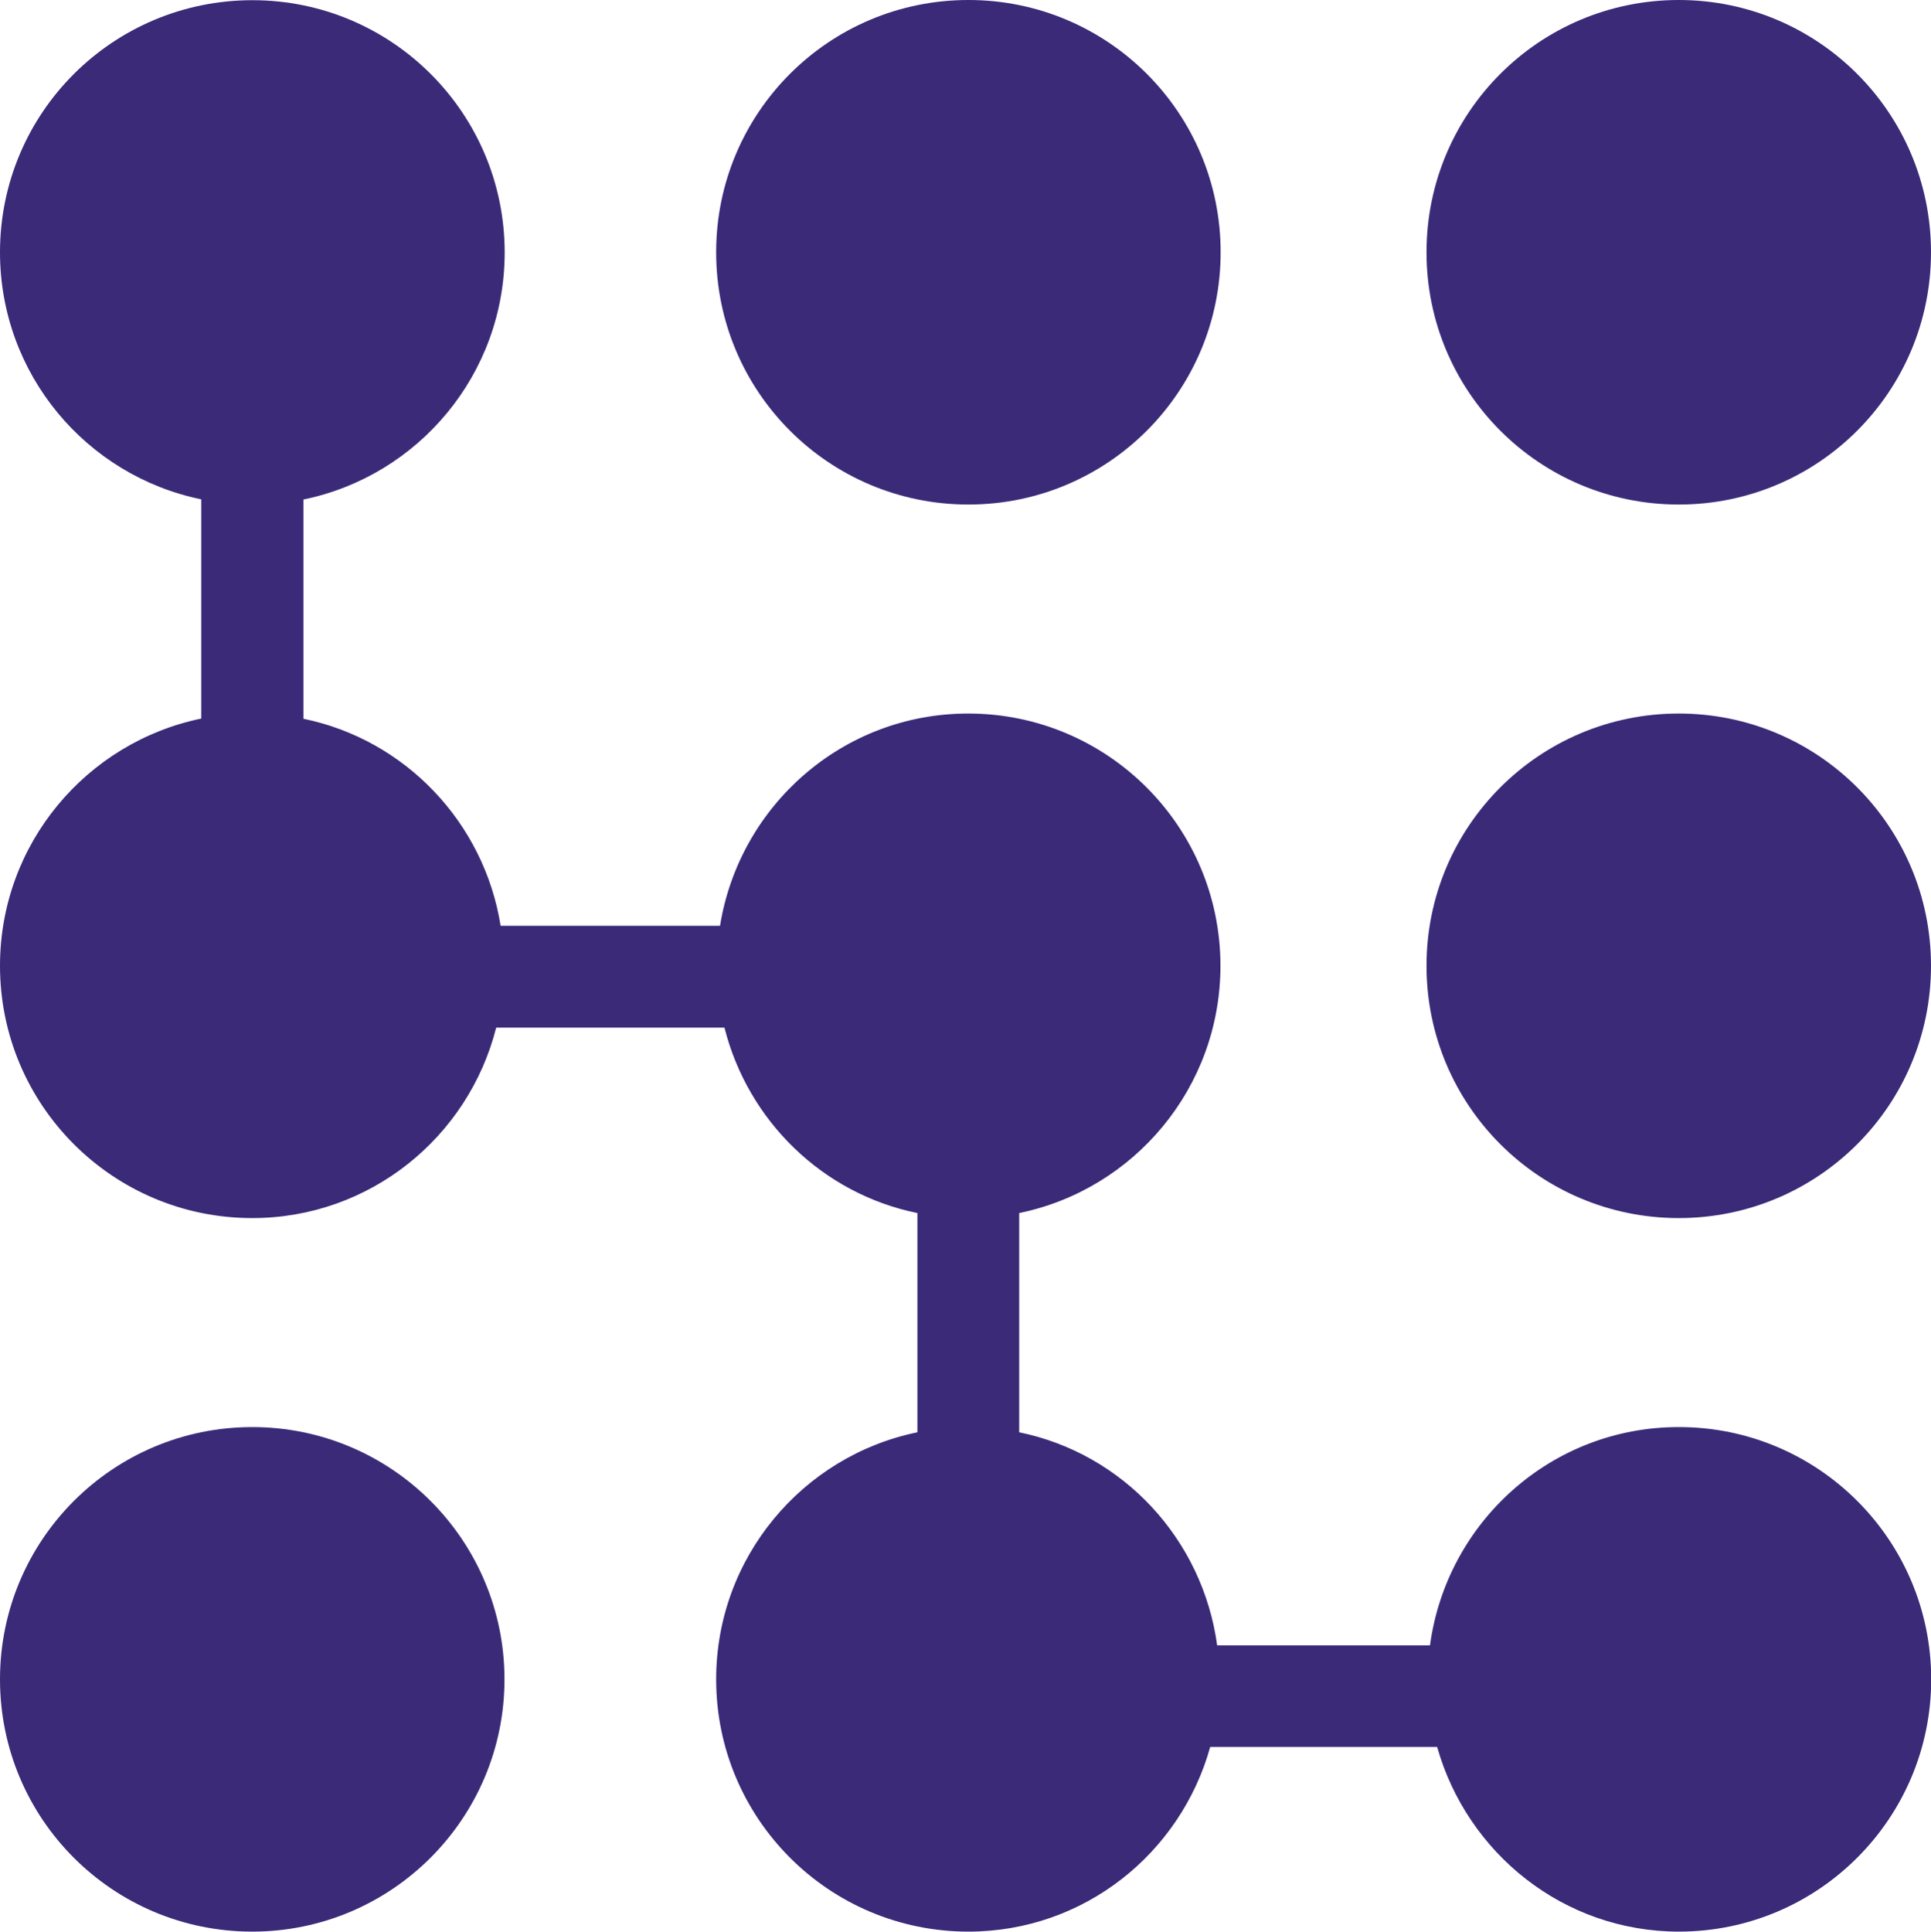
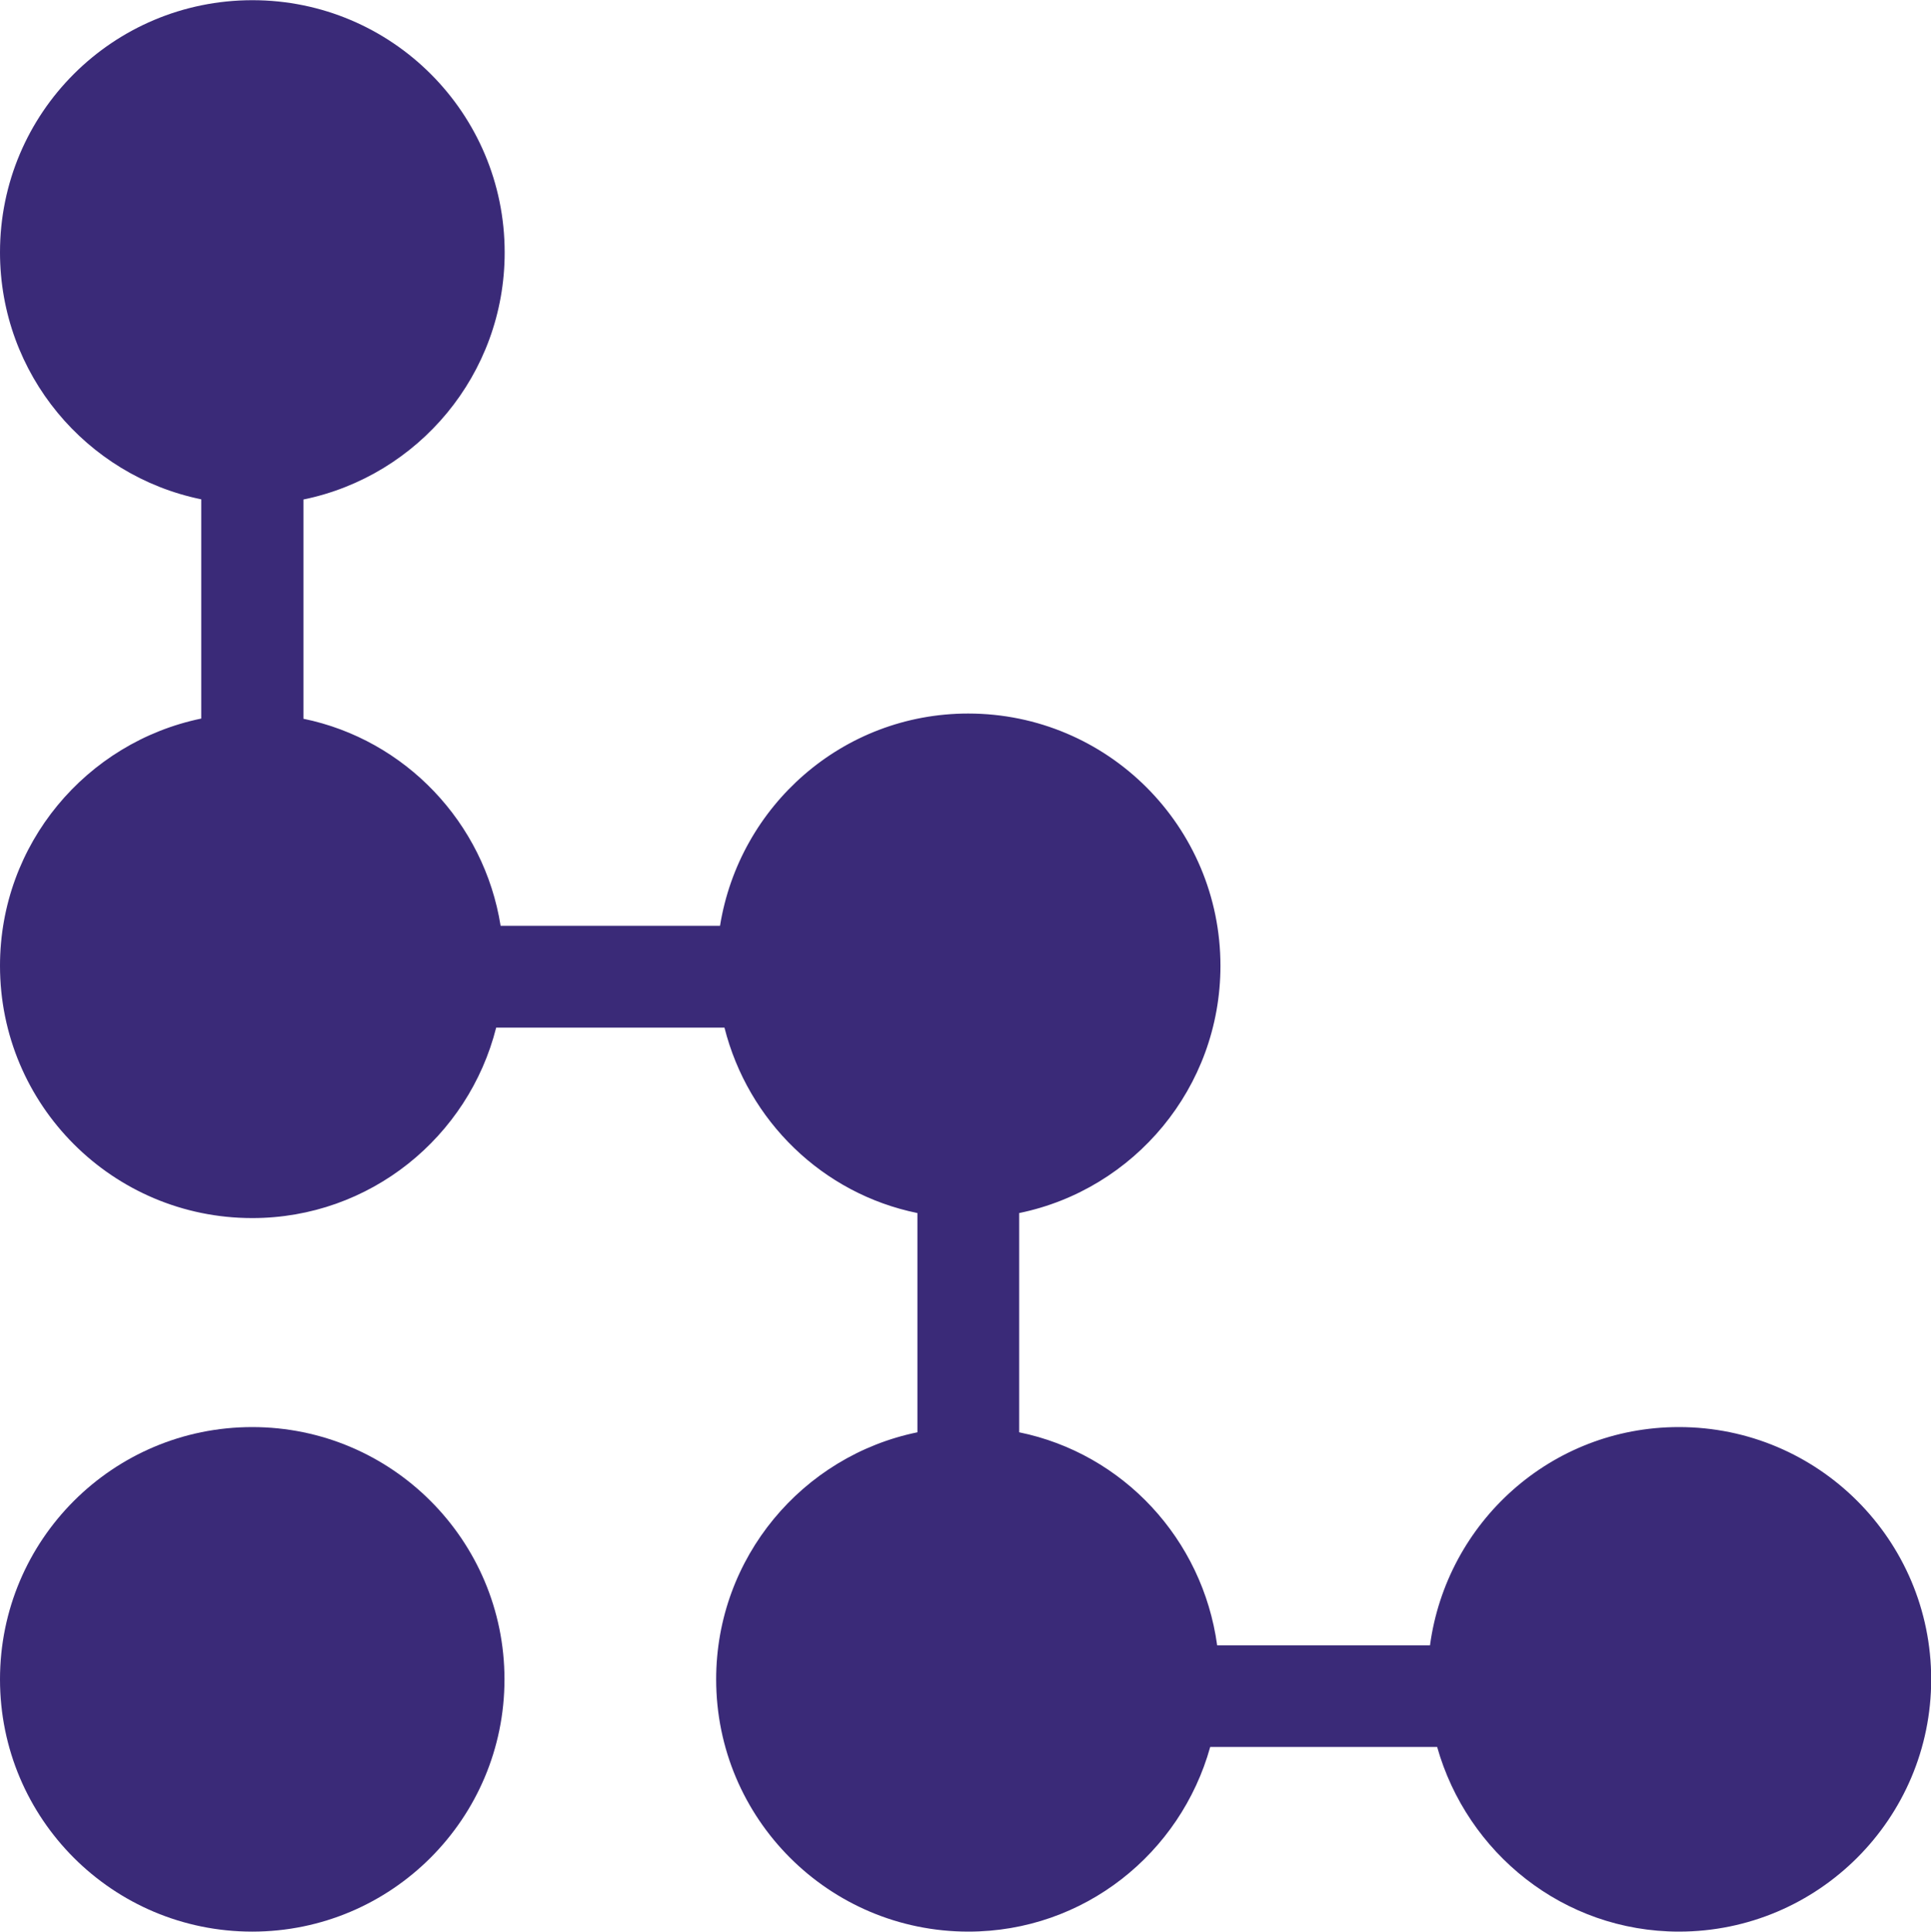
<svg xmlns="http://www.w3.org/2000/svg" id="Ebene_2" data-name="Ebene 2" viewBox="0 0 99.98 100">
  <defs>
    <style>
      .cls-1 {
        fill: #3a2a78;
      }
    </style>
  </defs>
  <g id="KI_Campus" data-name="KI Campus">
    <g id="logo_KI-Campus">
      <path class="cls-1" d="m13.06,73.88c-7.21,0-13.06,5.84-13.06,13.06s5.84,13.06,13.06,13.06,13.06-5.86,13.06-13.06-5.84-13.06-13.06-13.06Z" />
-       <path class="cls-1" d="m86.92,0c-7.22,0-13.06,5.84-13.06,13.06s5.84,13.06,13.06,13.06,13.06-5.84,13.06-13.06S94.13,0,86.92,0Z" />
-       <path class="cls-1" d="m86.92,36.94c-7.22,0-13.06,5.84-13.06,13.06s5.84,13.06,13.06,13.06,13.06-5.84,13.06-13.06-5.84-13.06-13.06-13.06Z" />
      <path class="cls-1" d="m86.92,73.88c-6.61,0-12.02,4.93-12.88,11.3h-11.02c-.75-5.5-4.87-9.93-10.25-11.03v-11.35c5.95-1.22,10.42-6.49,10.42-12.8,0-7.21-5.84-13.06-13.06-13.06-6.5,0-11.85,4.77-12.85,10.99h-11.36c-.85-5.35-4.94-9.64-10.21-10.72v-11.35c5.95-1.22,10.42-6.48,10.42-12.79C26.13,5.86,20.29.01,13.07.01S0,5.84,0,13.06c0,6.31,4.47,11.57,10.42,12.79v11.35c-5.95,1.23-10.42,6.49-10.42,12.8,0,7.21,5.84,13.06,13.06,13.06,6.1,0,11.2-4.2,12.63-9.86h11.82c1.22,4.83,5.08,8.6,9.99,9.6v11.35c-5.95,1.22-10.42,6.49-10.42,12.79,0,7.21,5.84,13.06,13.06,13.06,5.99,0,10.99-4.06,12.52-9.56h11.75c1.55,5.49,6.54,9.56,12.52,9.56,7.21,0,13.06-5.86,13.06-13.06s-5.84-13.06-13.06-13.06Z" />
-       <path class="cls-1" d="m50.14,26.12c7.22,0,13.06-5.84,13.06-13.06S57.36,0,50.14,0s-13.06,5.84-13.06,13.06,5.84,13.06,13.06,13.06Z" />
    </g>
  </g>
</svg>